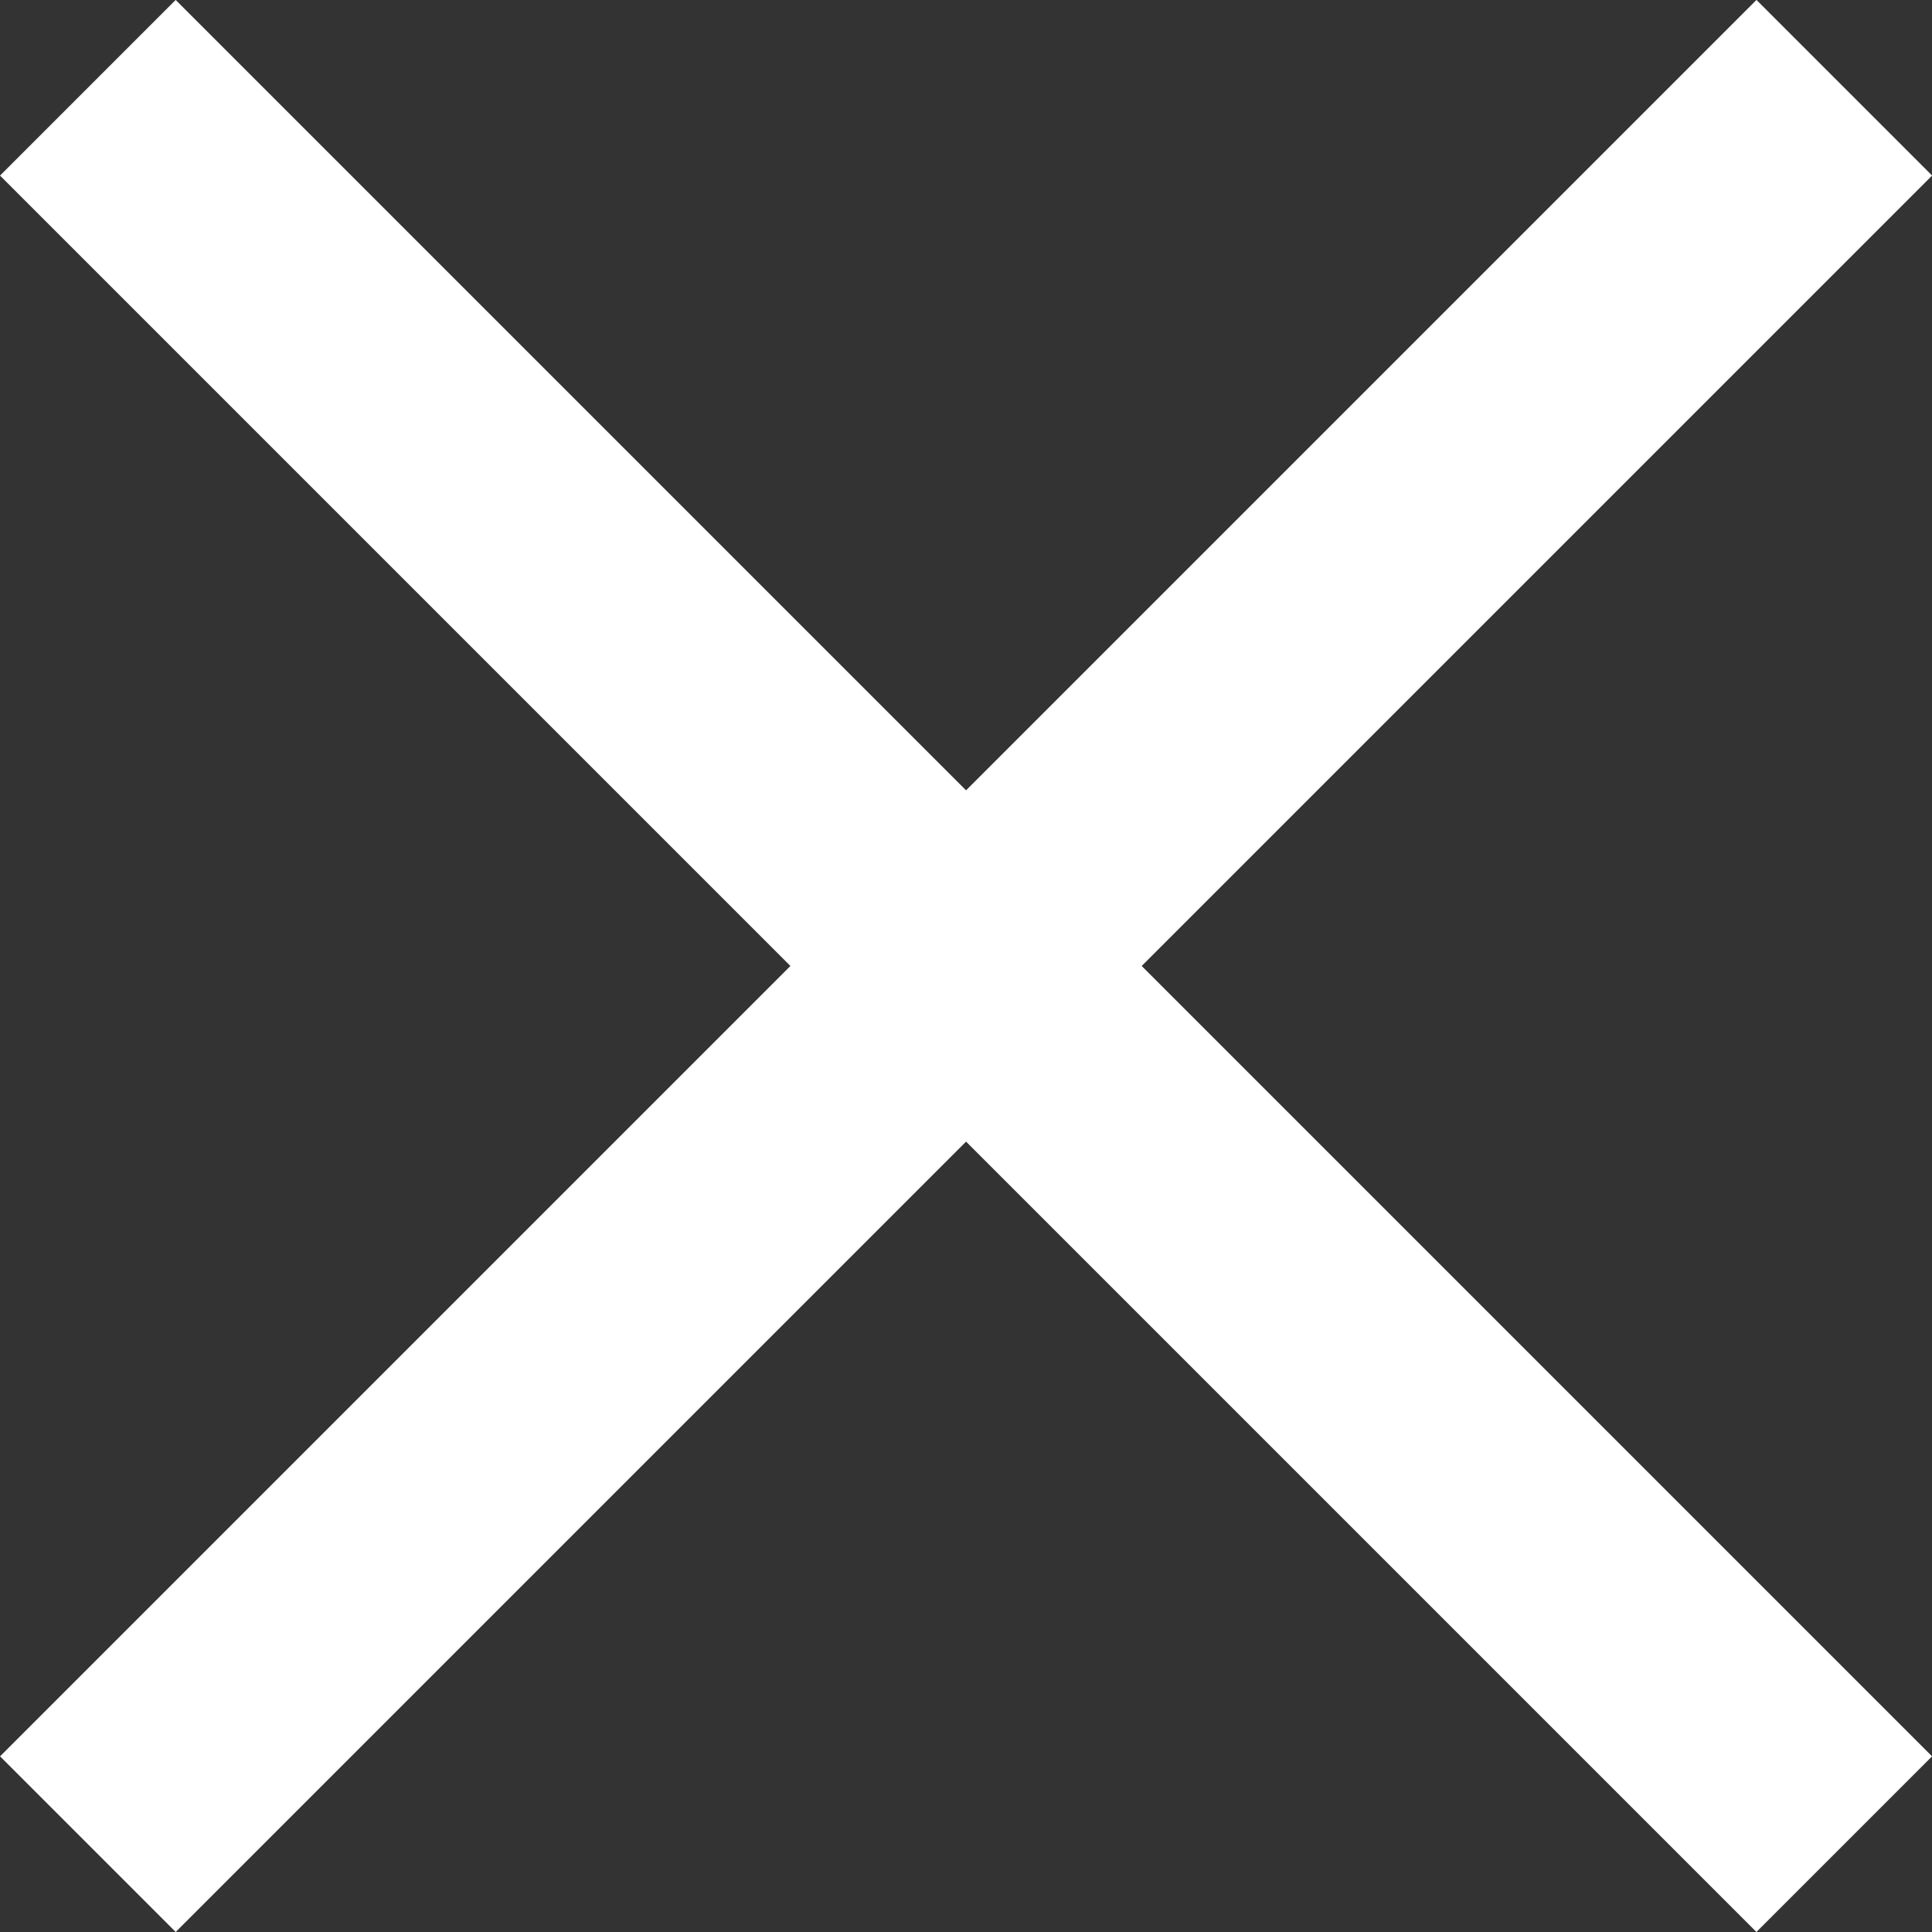
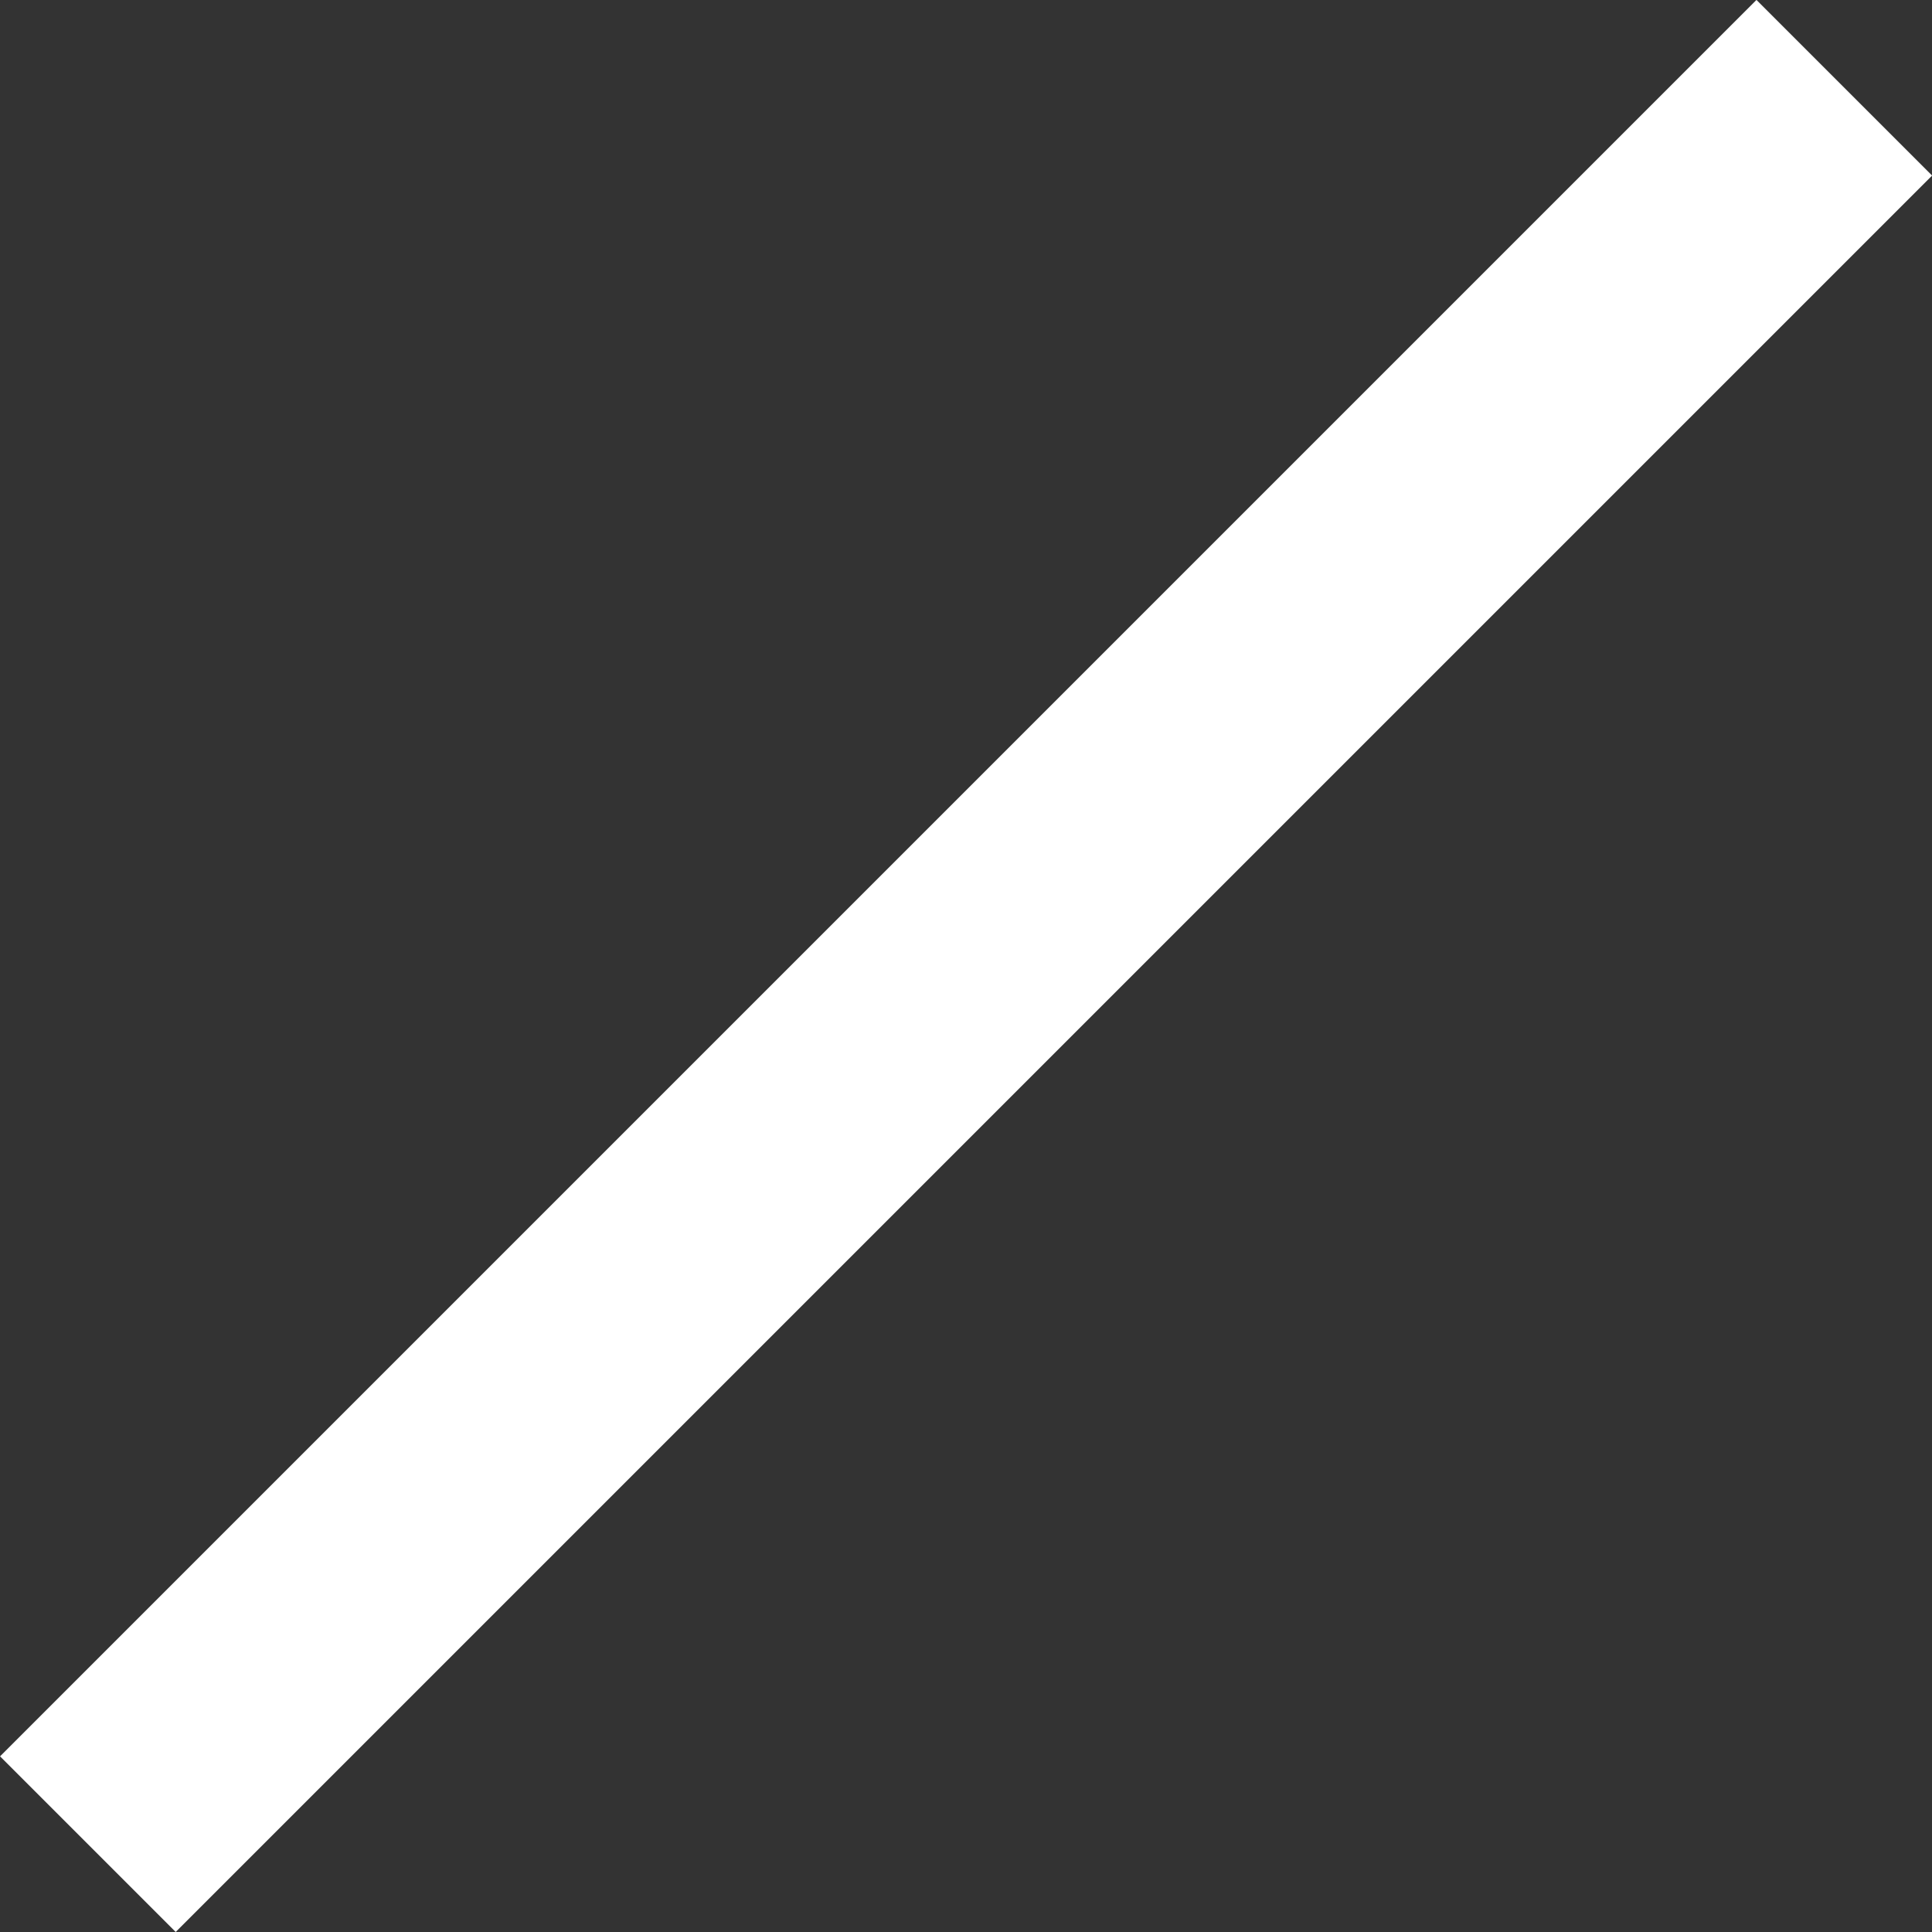
<svg xmlns="http://www.w3.org/2000/svg" width="15.556" height="15.556" viewBox="0 0 15.556 15.556">
  <rect x="0" y="0" width="15.556" height="15.556" fill="#333333" stroke="none" />
  <g id="e_navi_close" transform="translate(-1286.421 -7.222)">
-     <path id="パス_2" data-name="パス 2" d="M1128,142h20" transform="translate(589.921 -890.097) rotate(45)" fill="none" stroke="#fff" stroke-width="2" />
    <path id="パス_3" data-name="パス 3" d="M1128,142h20" transform="translate(389.103 719.278) rotate(-45)" fill="none" stroke="#fff" stroke-width="2" />
  </g>
</svg>